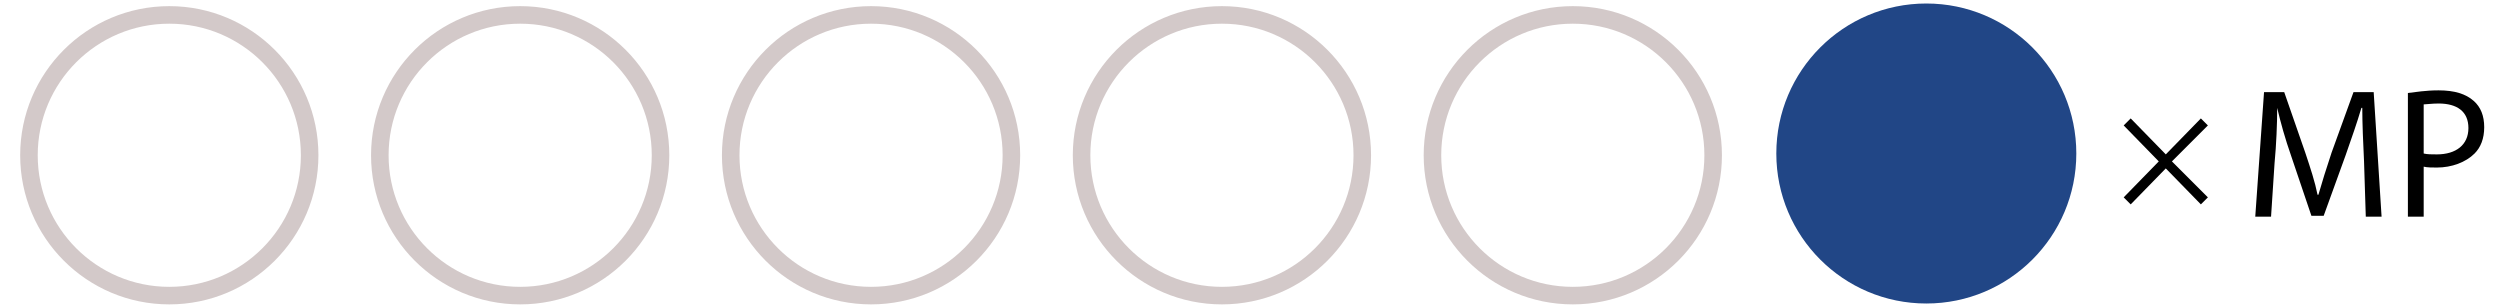
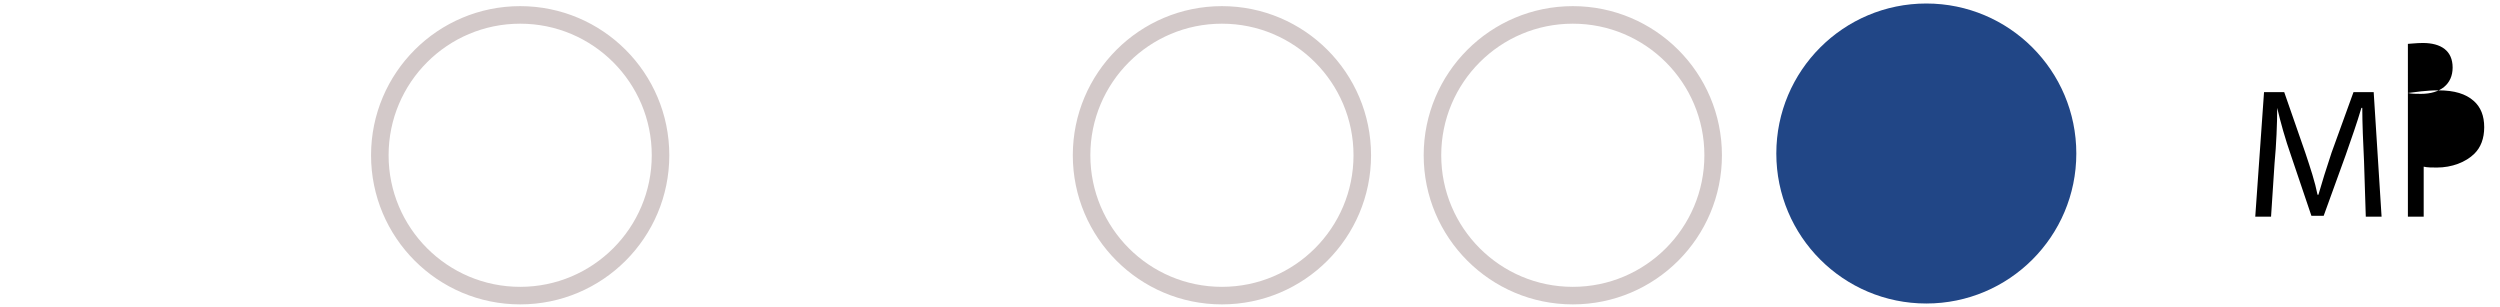
<svg xmlns="http://www.w3.org/2000/svg" enable-background="new 0 0 285 35" height="35" viewBox="0 0 285 35" width="285">
  <g fill="none" stroke="#d3c9c9" stroke-miterlimit="10" stroke-width="2">
-     <circle cx="19.3" cy="17.7" r="16" />
    <circle cx="59.3" cy="17.7" r="16" />
-     <circle cx="99.3" cy="17.7" r="16" />
    <circle cx="139.3" cy="17.7" r="16" />
    <circle cx="179.3" cy="17.7" r="16" />
  </g>
  <circle cx="219.6" cy="17.5" fill="#214686" r="17.1" />
-   <path d="m242.9 13.5 4 4.1 4-4.1.8.8-4.1 4.1 4.1 4.1-.8.8-4-4.1-4 4.1-.8-.8 4-4.1-4-4.1z" />
  <path d="m269.5 18.4c-.1-2-.2-4.4-.2-6.1h-.1c-.5 1.7-1.1 3.4-1.8 5.4l-2.5 6.9h-1.4l-2.3-6.8c-.7-2-1.2-3.8-1.6-5.5 0 1.8-.1 4.2-.3 6.3l-.4 6.1h-1.8l1-14.2h2.3l2.4 6.9c.6 1.8 1.1 3.3 1.4 4.8h.1c.4-1.4.9-3 1.5-4.8l2.5-6.9h2.3l.9 14.2h-1.8z" />
-   <path d="m274.5 10.6c.9-.1 2-.3 3.5-.3 1.8 0 3.1.4 4 1.2.8.7 1.2 1.7 1.2 3s-.4 2.3-1.1 3c-1 1-2.6 1.6-4.3 1.6-.5 0-1.1 0-1.5-.1v5.7h-1.8zm1.8 6.9c.4.1.9.1 1.5.1 2.2 0 3.6-1.1 3.6-3s-1.3-2.8-3.4-2.8c-.8 0-1.4.1-1.7.1z" />
+   <path d="m274.5 10.6c.9-.1 2-.3 3.5-.3 1.8 0 3.1.4 4 1.2.8.7 1.2 1.7 1.2 3s-.4 2.3-1.1 3c-1 1-2.6 1.6-4.3 1.6-.5 0-1.1 0-1.5-.1v5.7h-1.8zc.4.1.9.1 1.5.1 2.2 0 3.6-1.1 3.6-3s-1.3-2.8-3.4-2.8c-.8 0-1.4.1-1.7.1z" />
</svg>